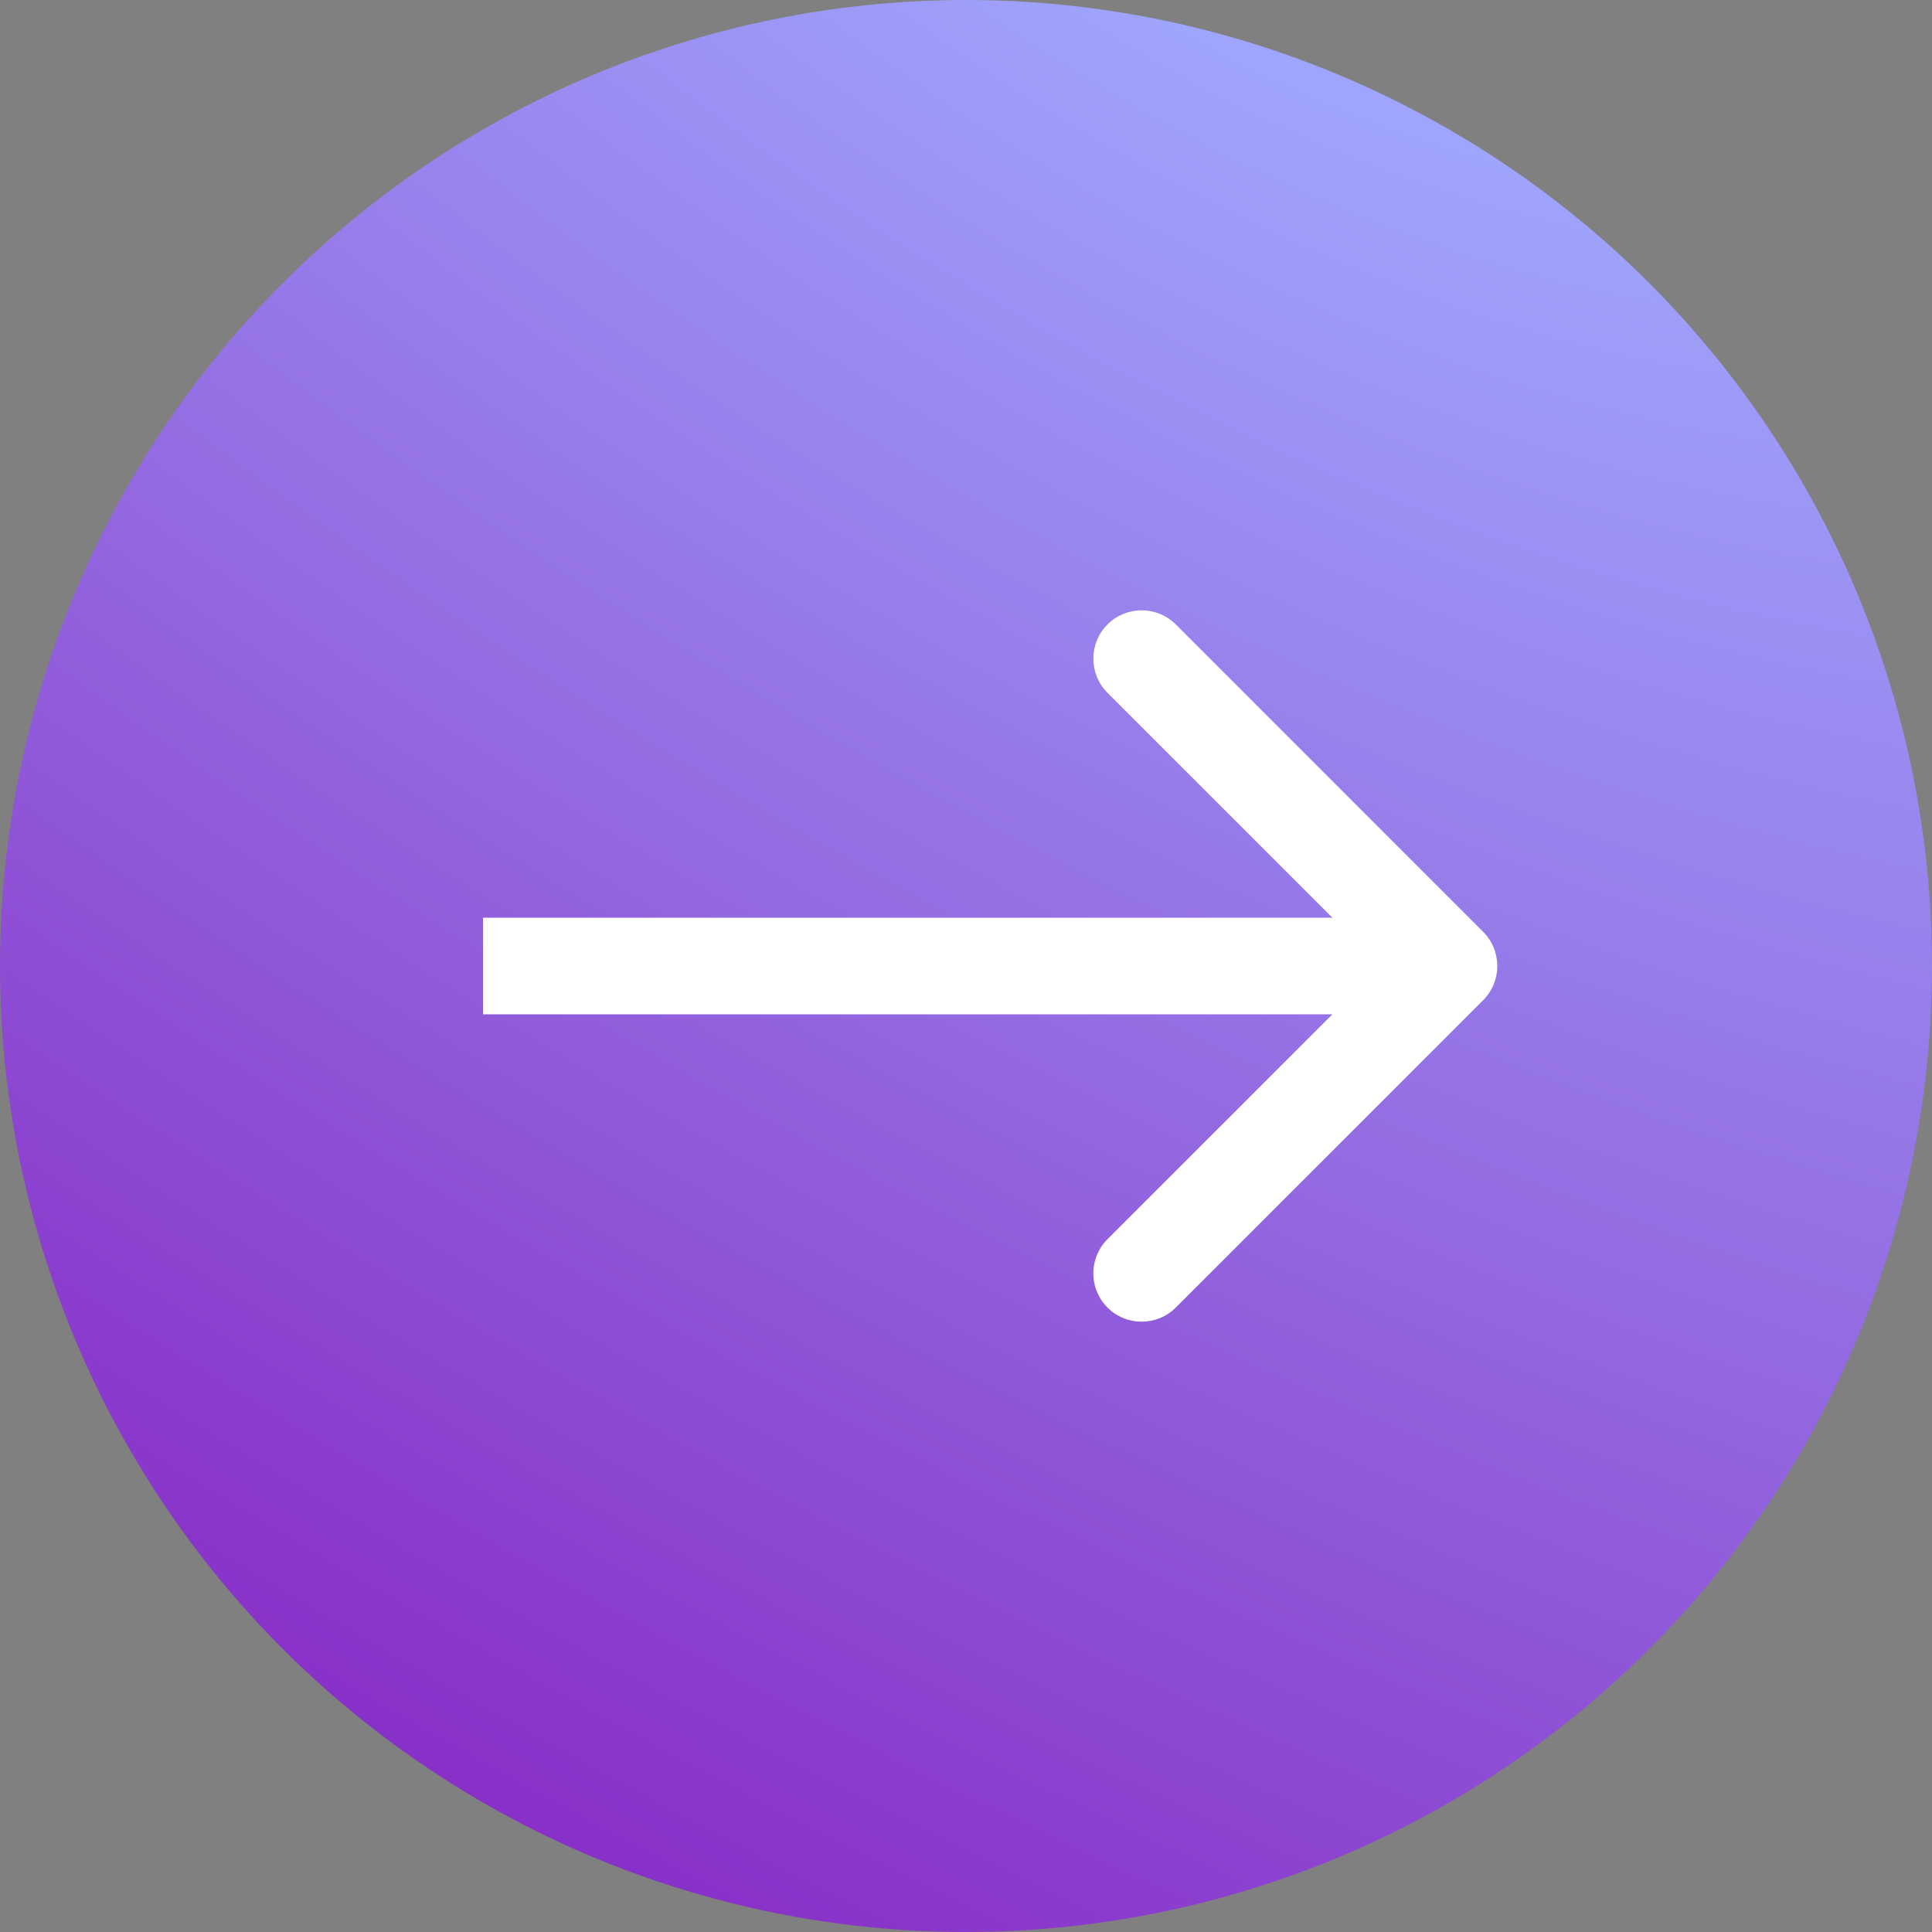
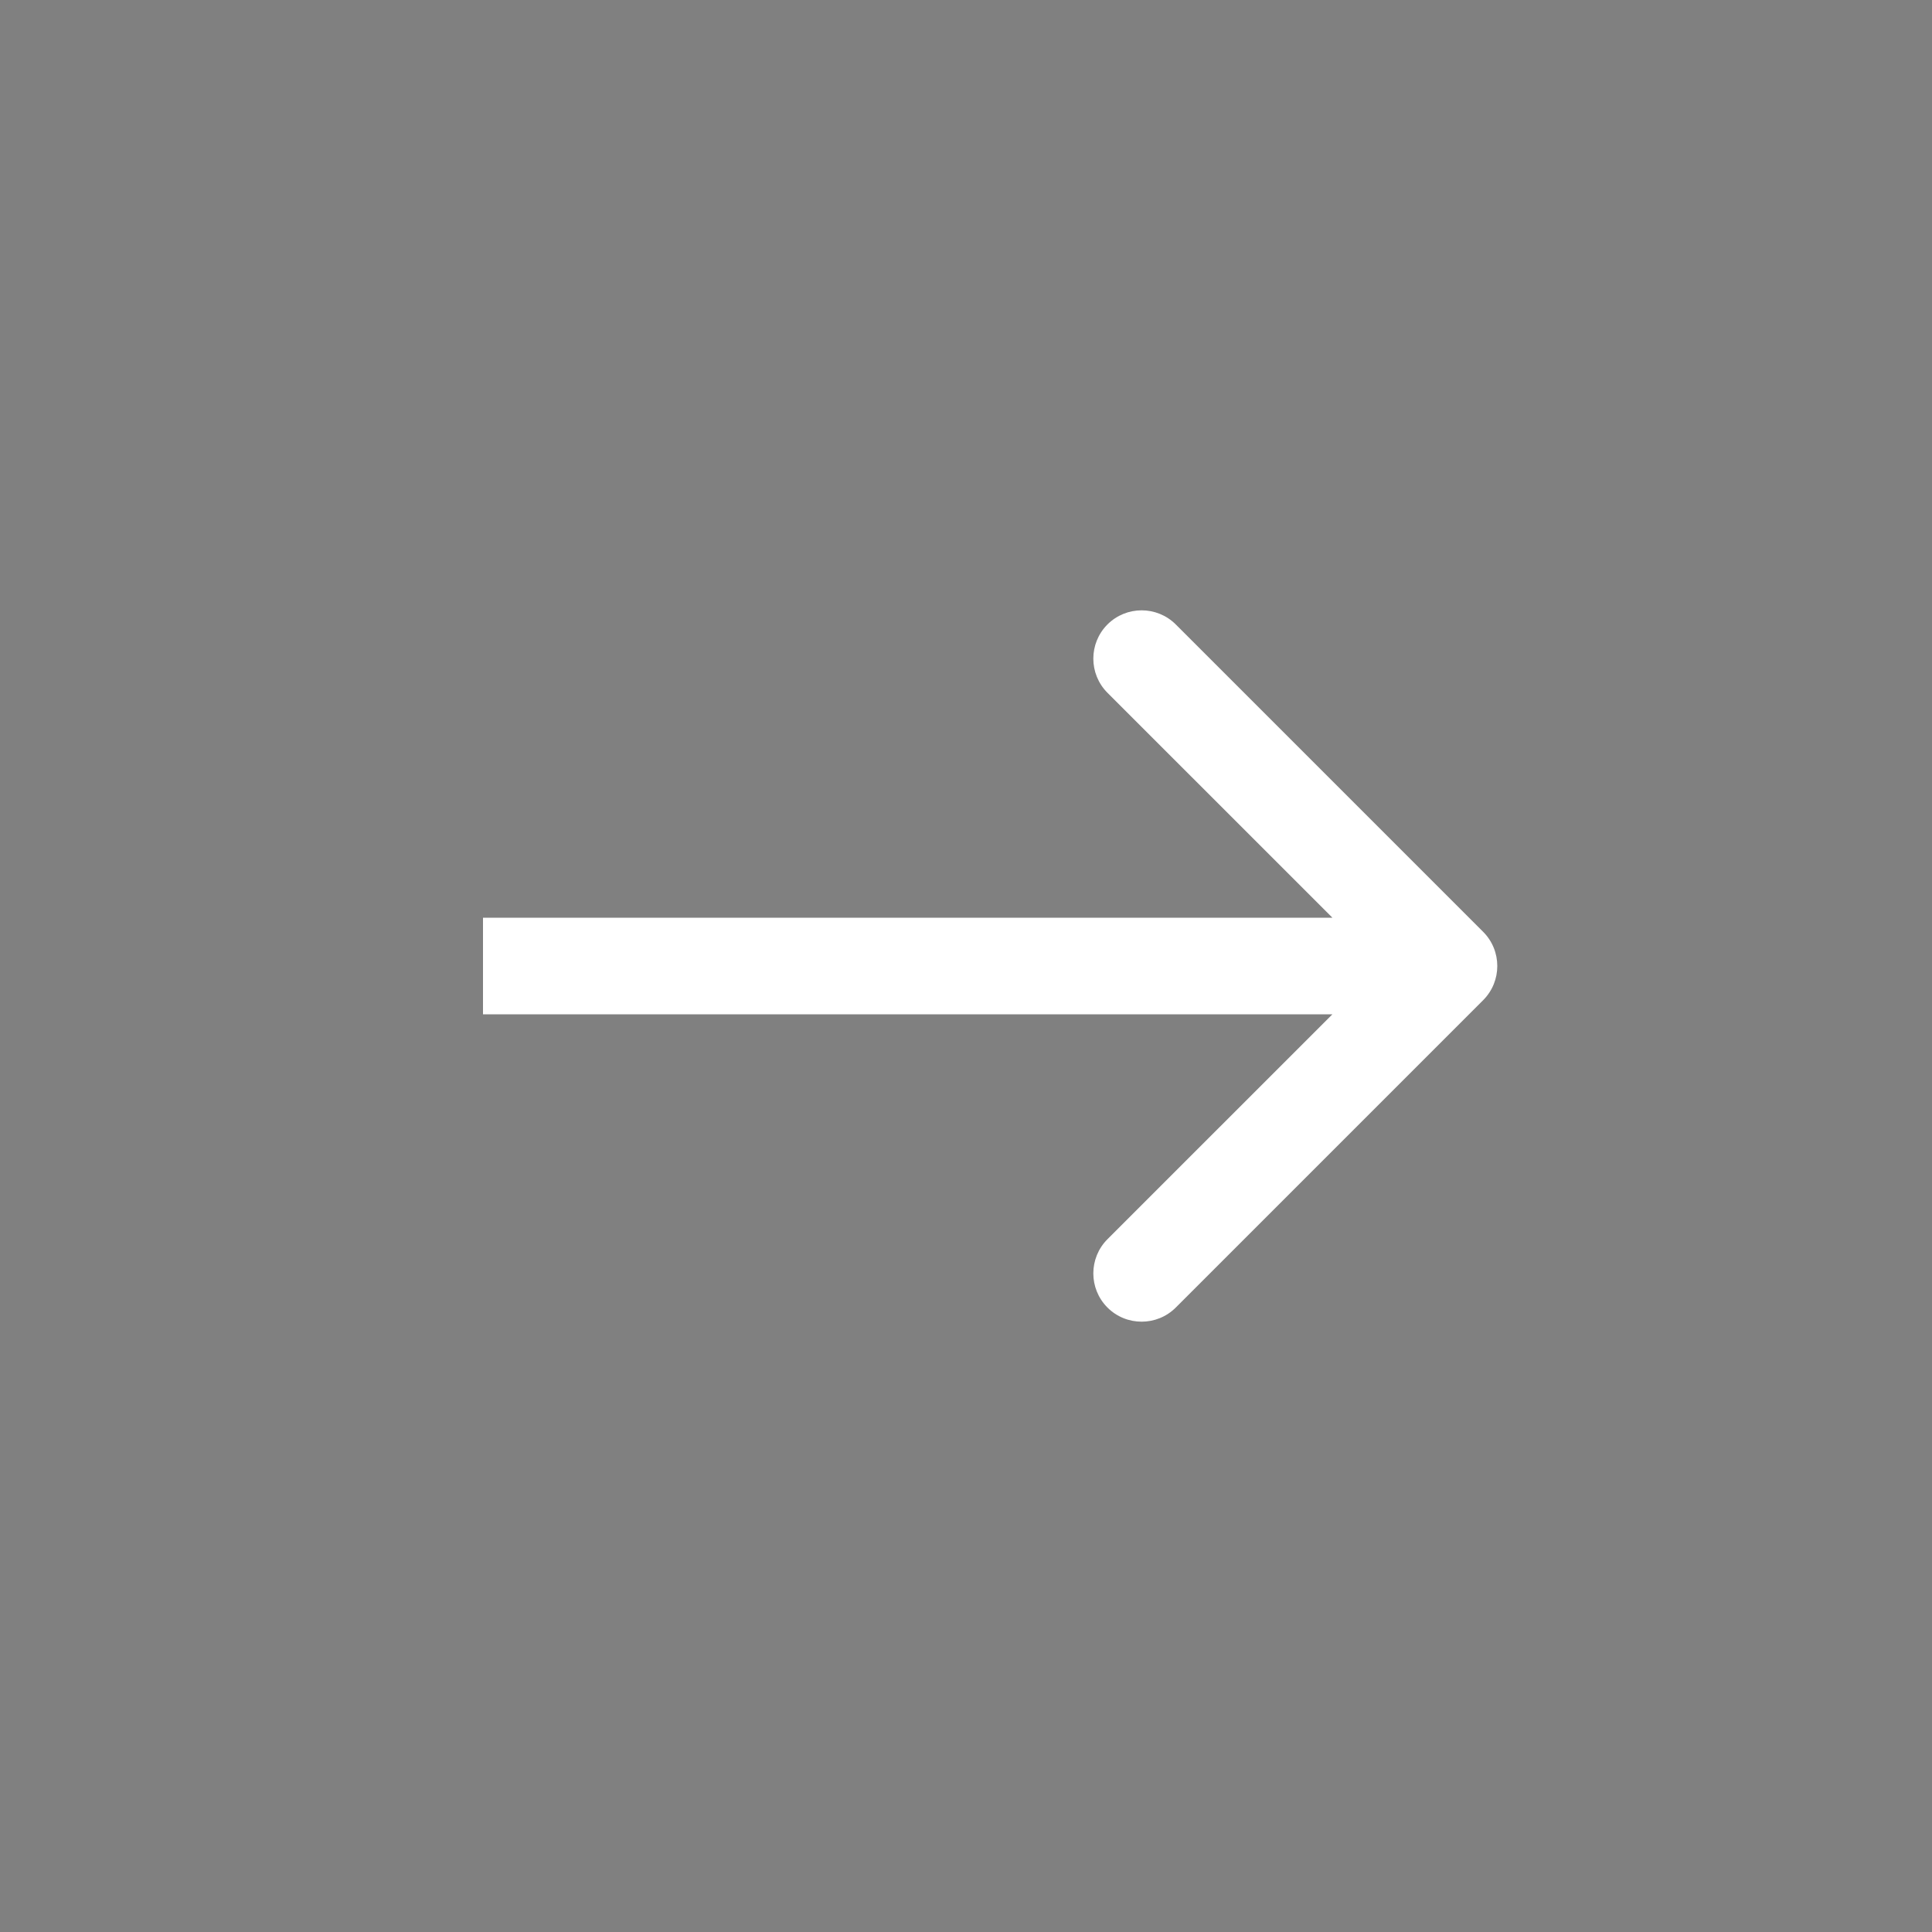
<svg xmlns="http://www.w3.org/2000/svg" width="60" height="60" viewBox="0 0 60 60" fill="none">
  <rect x="0" y="0" width="60" height="60" fill="#808080" stroke="none" />
-   <circle cx="30" cy="30" r="30" transform="matrix(-1 0 0 1 60 0)" fill="url(#paint0_radial_65_1509)" />
  <path d="M46.061 31.061C46.646 30.475 46.646 29.525 46.061 28.939L36.515 19.393C35.929 18.808 34.979 18.808 34.393 19.393C33.808 19.979 33.808 20.929 34.393 21.515L42.879 30L34.393 38.485C33.808 39.071 33.808 40.021 34.393 40.607C34.979 41.192 35.929 41.192 36.515 40.607L46.061 31.061ZM15 31.5H45V28.5H15V31.5Z" fill="white" />
  <defs>
    <radialGradient id="paint0_radial_65_1509" cx="0" cy="0" r="1" gradientUnits="userSpaceOnUse" gradientTransform="translate(19.091 -8.036) rotate(59.192) scale(89.194 195.791)">
      <stop offset="0.109" stop-color="#9FA5FC" />
      <stop offset="1" stop-color="#8006B5" />
      <stop offset="1" stop-color="#1D27C4" />
    </radialGradient>
  </defs>
</svg>